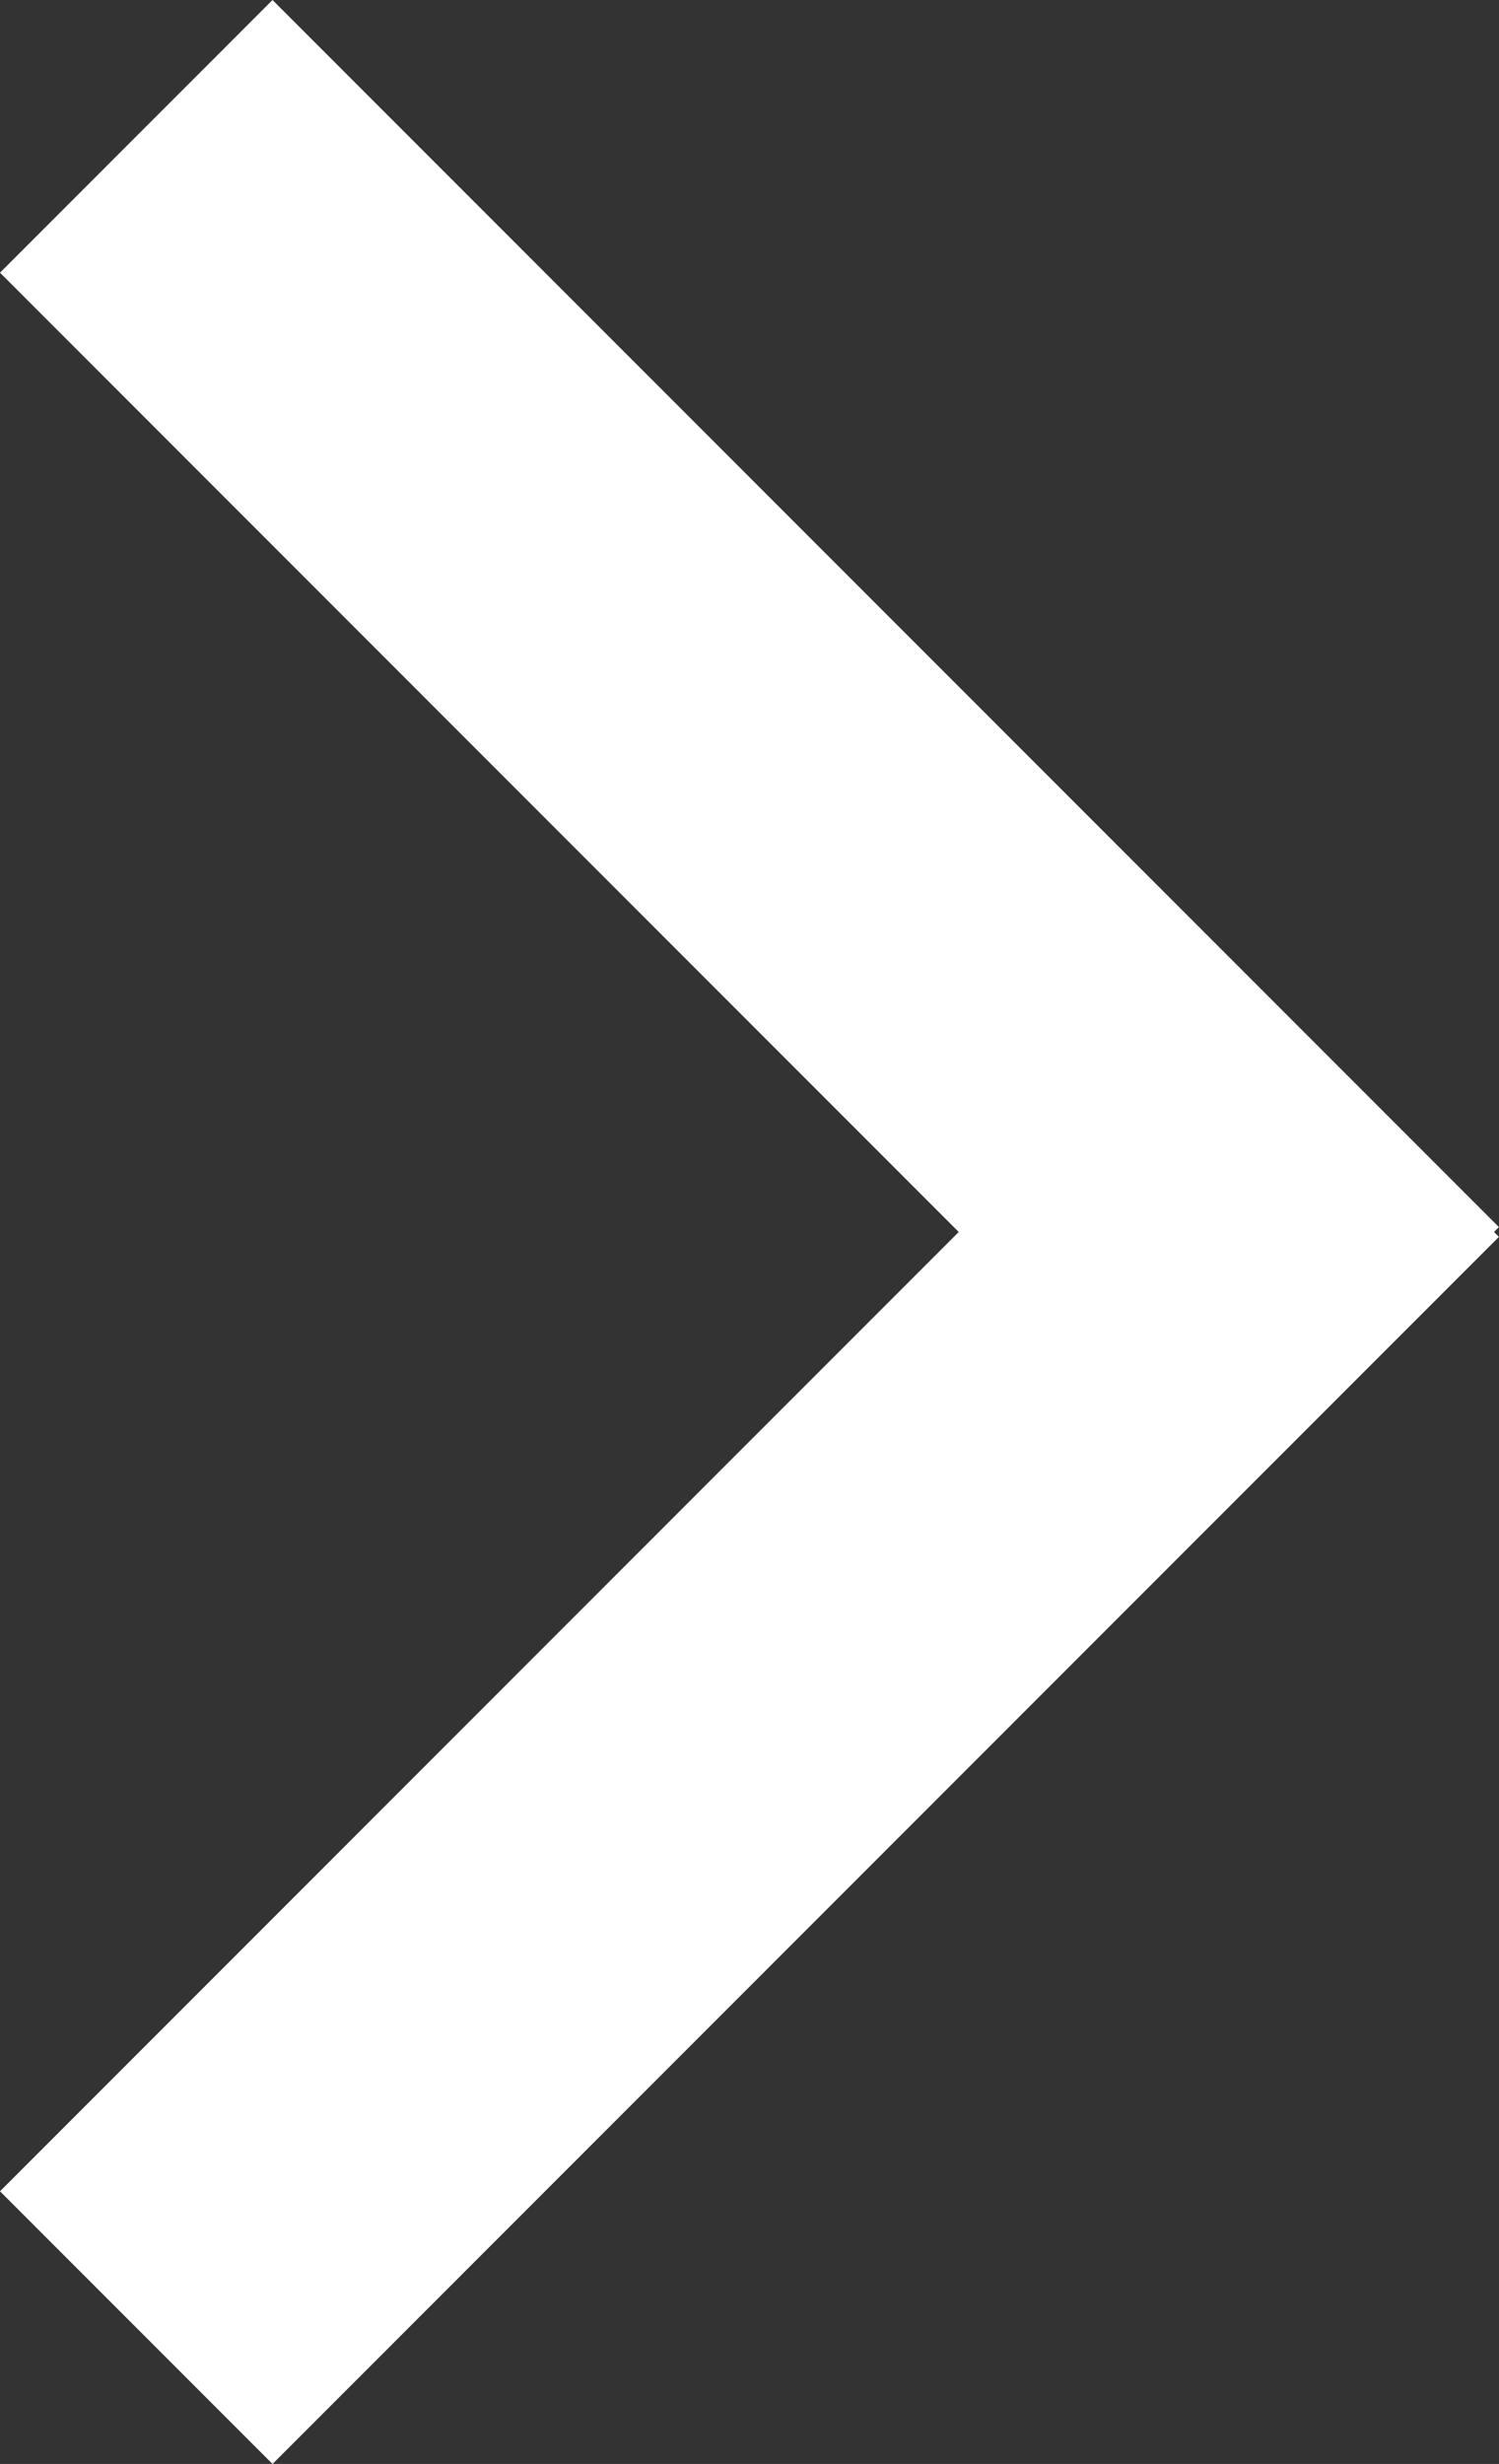
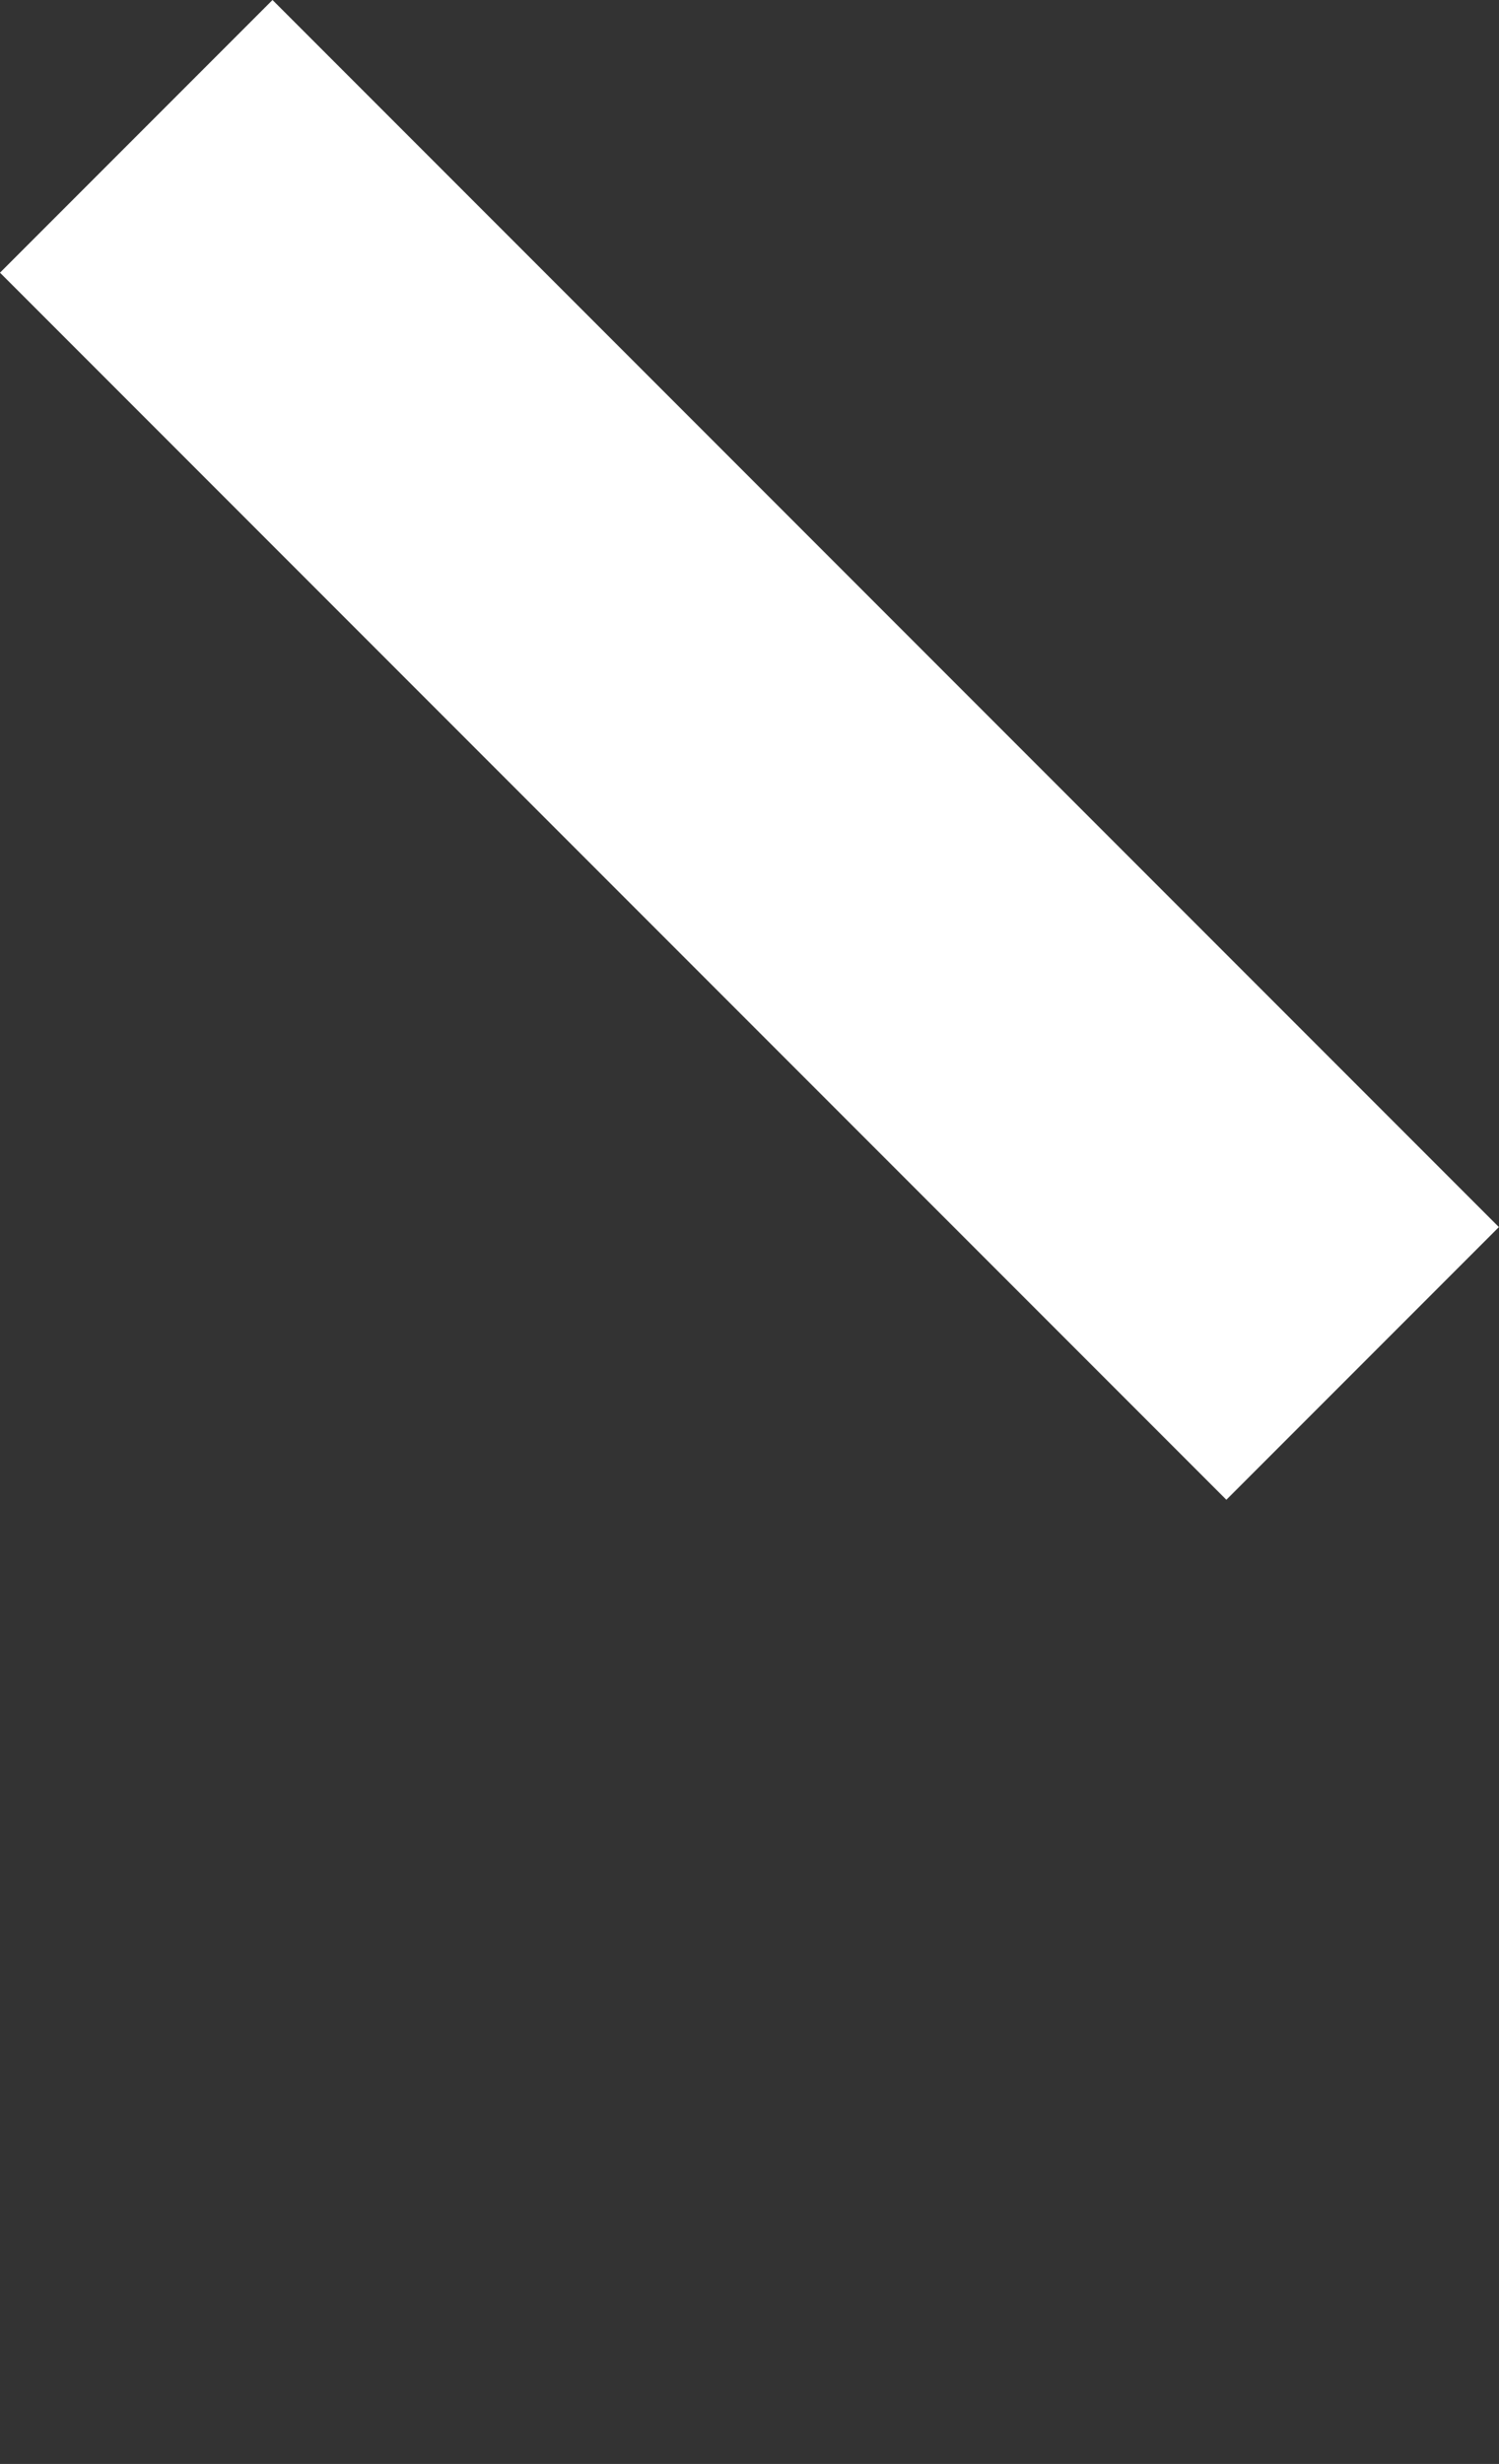
<svg xmlns="http://www.w3.org/2000/svg" width="5.484" height="9.009" viewBox="0 0 5.484 9.009">
  <rect x="0" y="0" width="5.484" height="9.009" fill="#333333" stroke="none" />
  <g id="v" transform="translate(5.484 0) rotate(90)">
    <rect id="長方形_34" data-name="長方形 34" width="6.345" height="1.41" transform="translate(0 4.487) rotate(-45)" fill="#fff" />
-     <rect id="長方形_35" data-name="長方形 35" width="6.345" height="1.41" transform="translate(8.012 5.484) rotate(-135)" fill="#fff" />
  </g>
</svg>